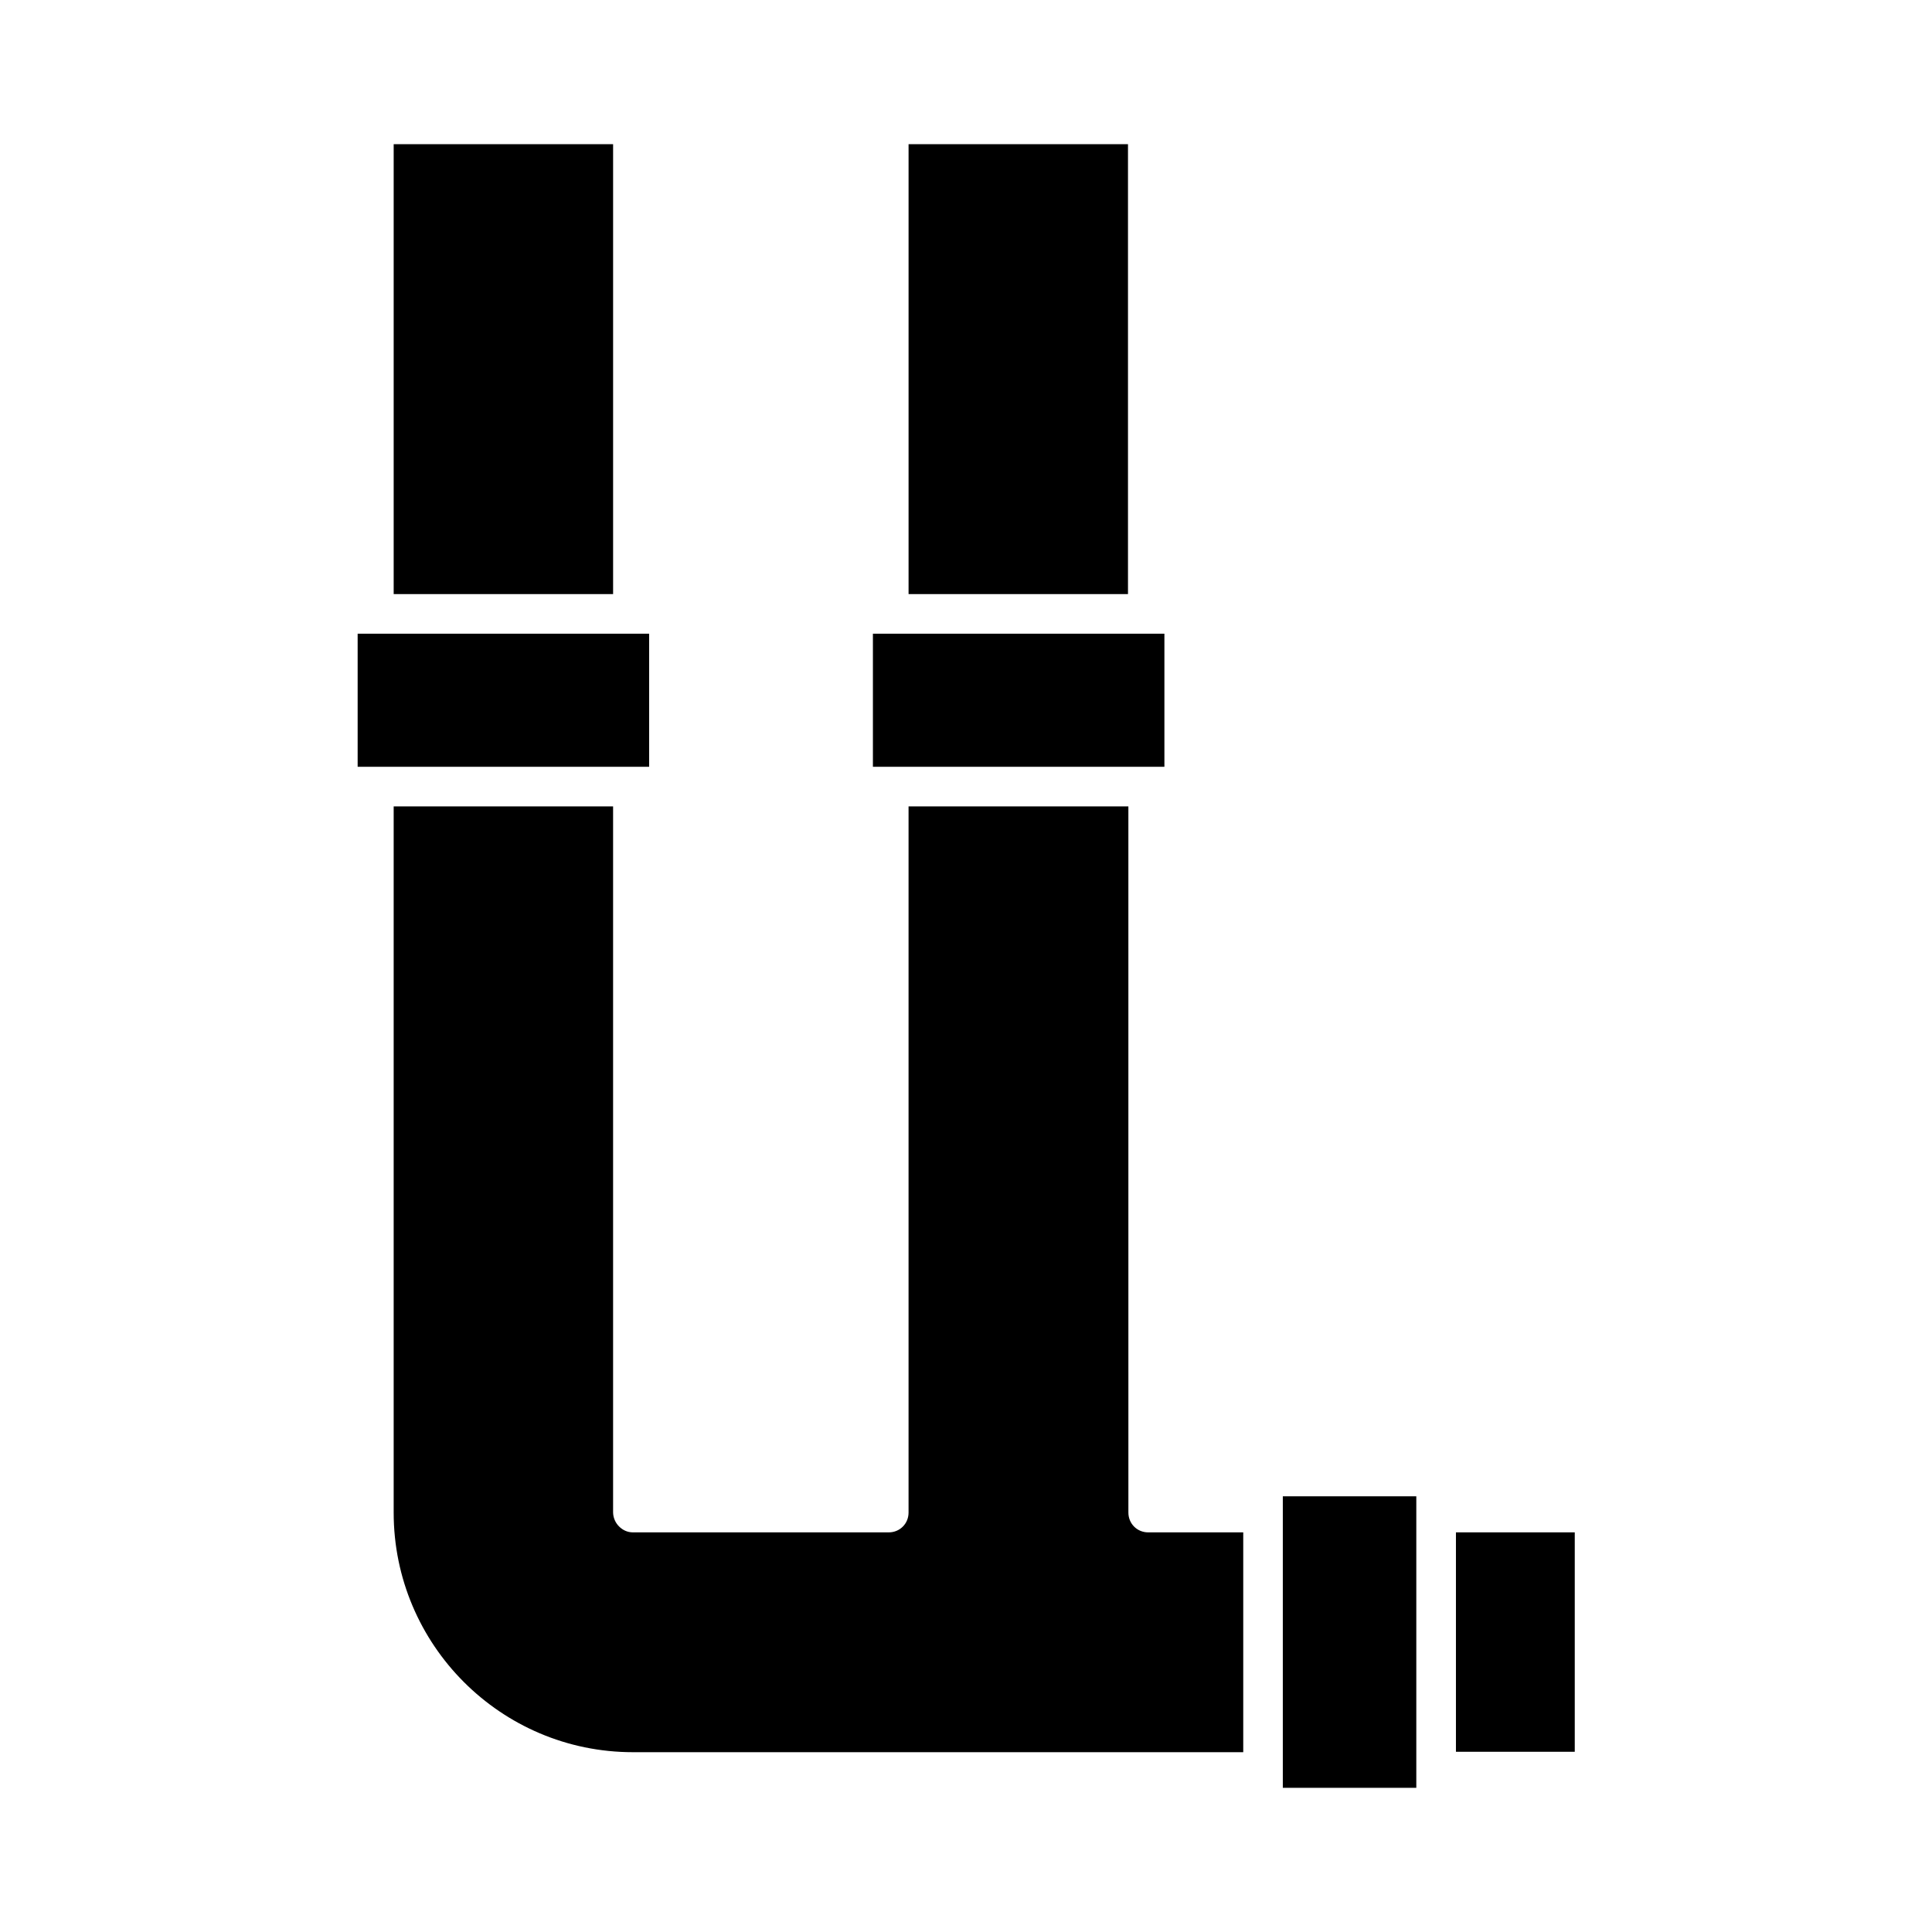
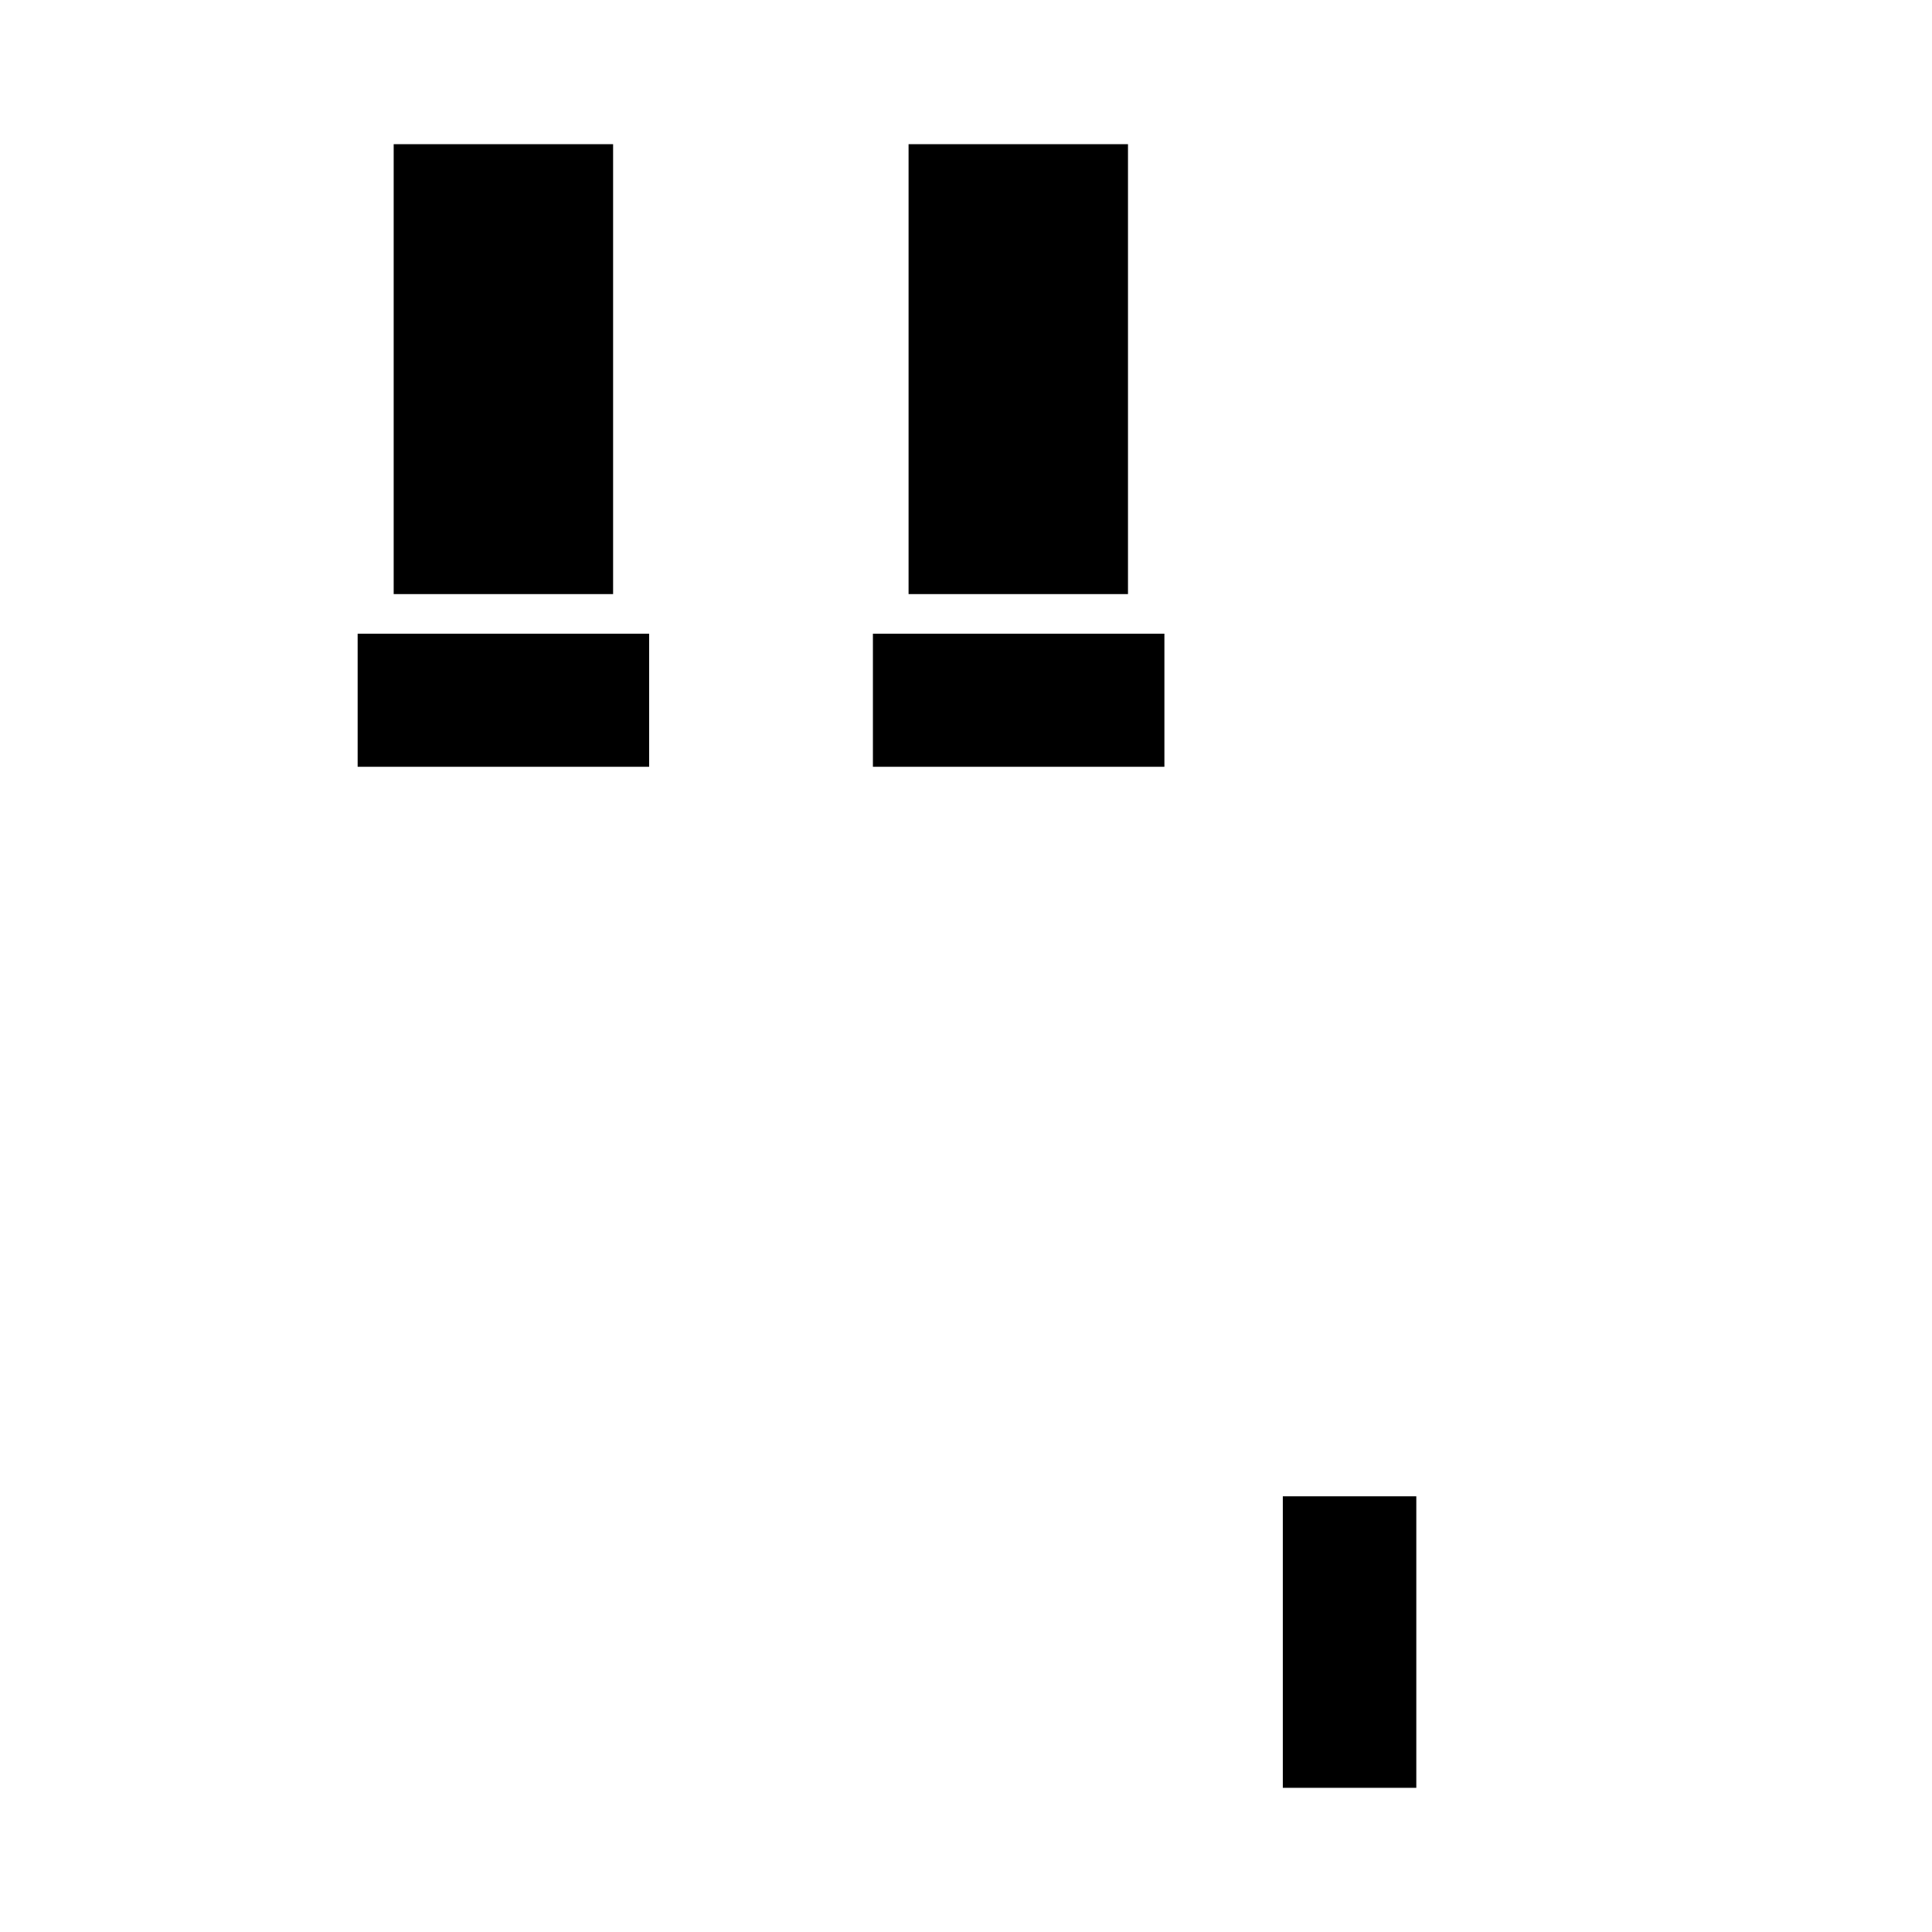
<svg xmlns="http://www.w3.org/2000/svg" fill="#000000" width="800px" height="800px" version="1.1" viewBox="144 144 512 512">
  <g>
    <path d="m483.96 617.79h35.375v-77.254h-35.375z" />
    <path d="m384.78 182.21h58.148v119.23h-58.148z" />
    <path d="m375.33 311.94h77.25v35.266h-77.25z" />
-     <path d="m529.84 550.09h31.488v58.148h-31.488z" />
-     <path d="m308.05 548.52c-0.945-0.945-1.574-2.309-1.574-3.777v-62.66-0.105-124.27h-58.148v187.14c0 35.059 28.445 63.5 63.395 63.5h161.75v-58.254h-25.191c-2.938 0-5.246-2.309-5.246-5.246l-0.004-187.14h-58.254v187.14c0 2.938-2.309 5.246-5.246 5.246h-67.805c-1.469 0-2.731-0.629-3.672-1.574z" />
    <path d="m238.78 311.94h77.25v35.266h-77.25z" />
    <path d="m248.33 182.21h58.148v119.23h-58.148z" />
  </g>
</svg>